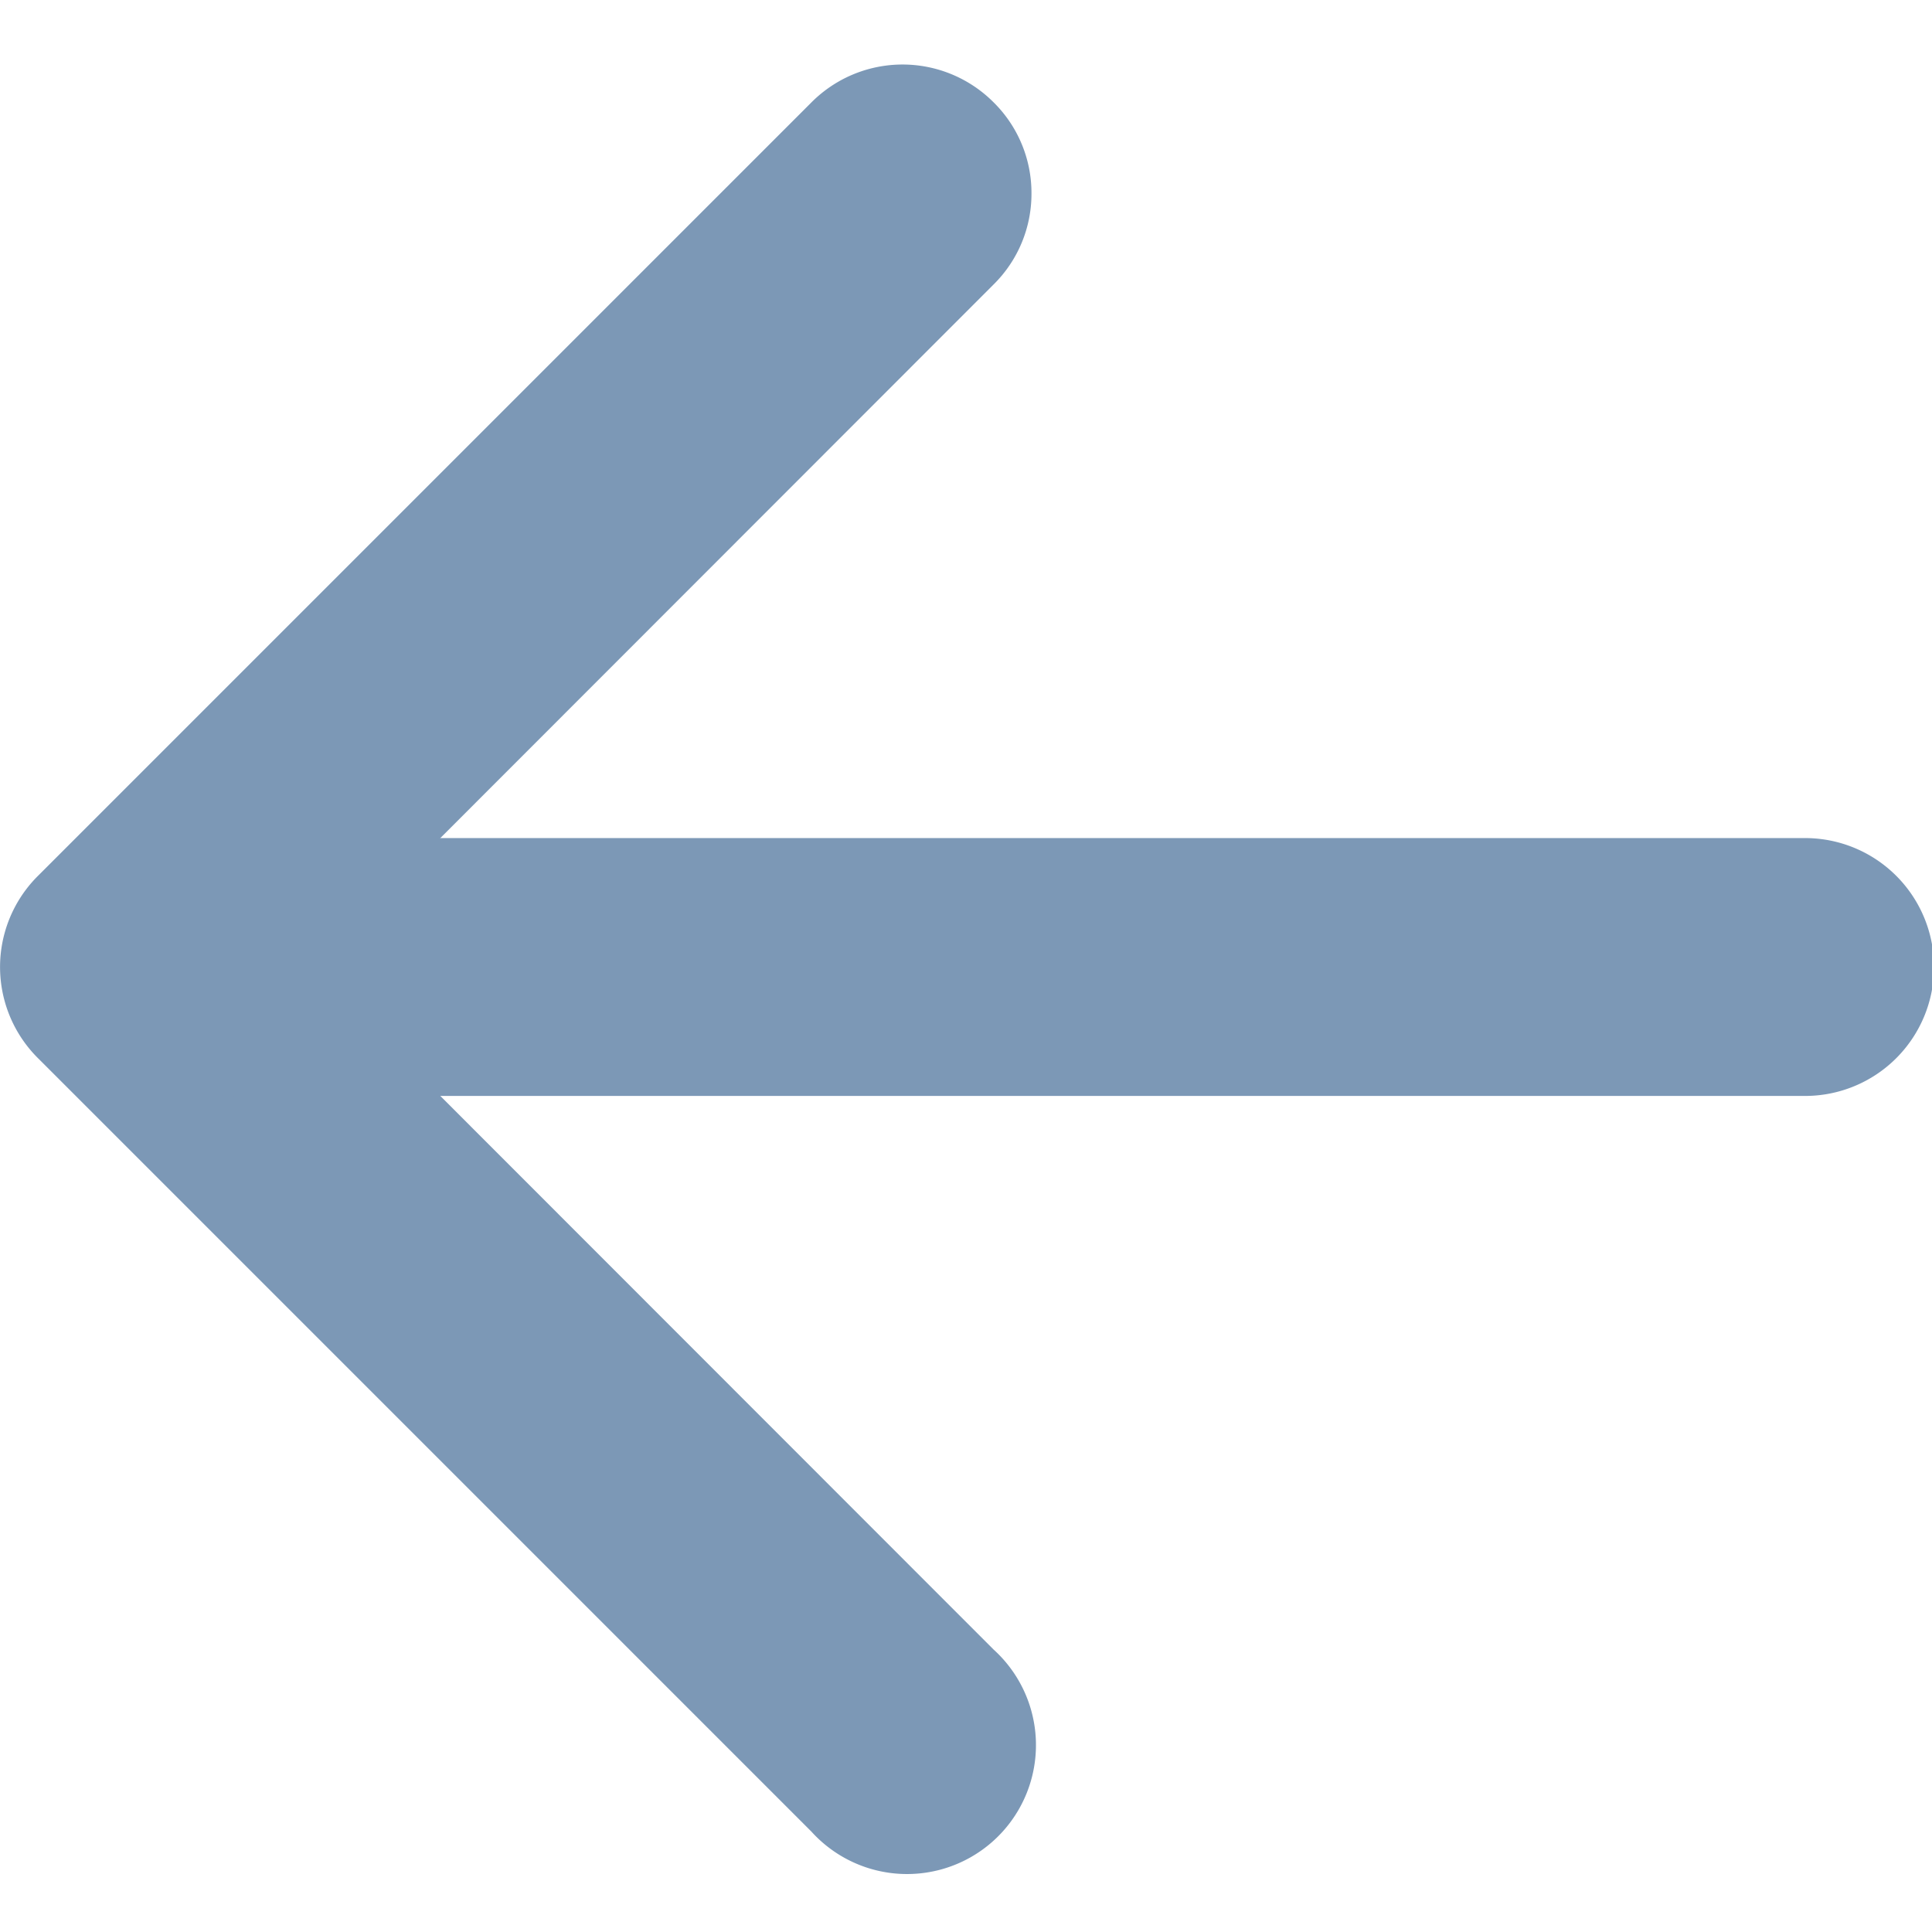
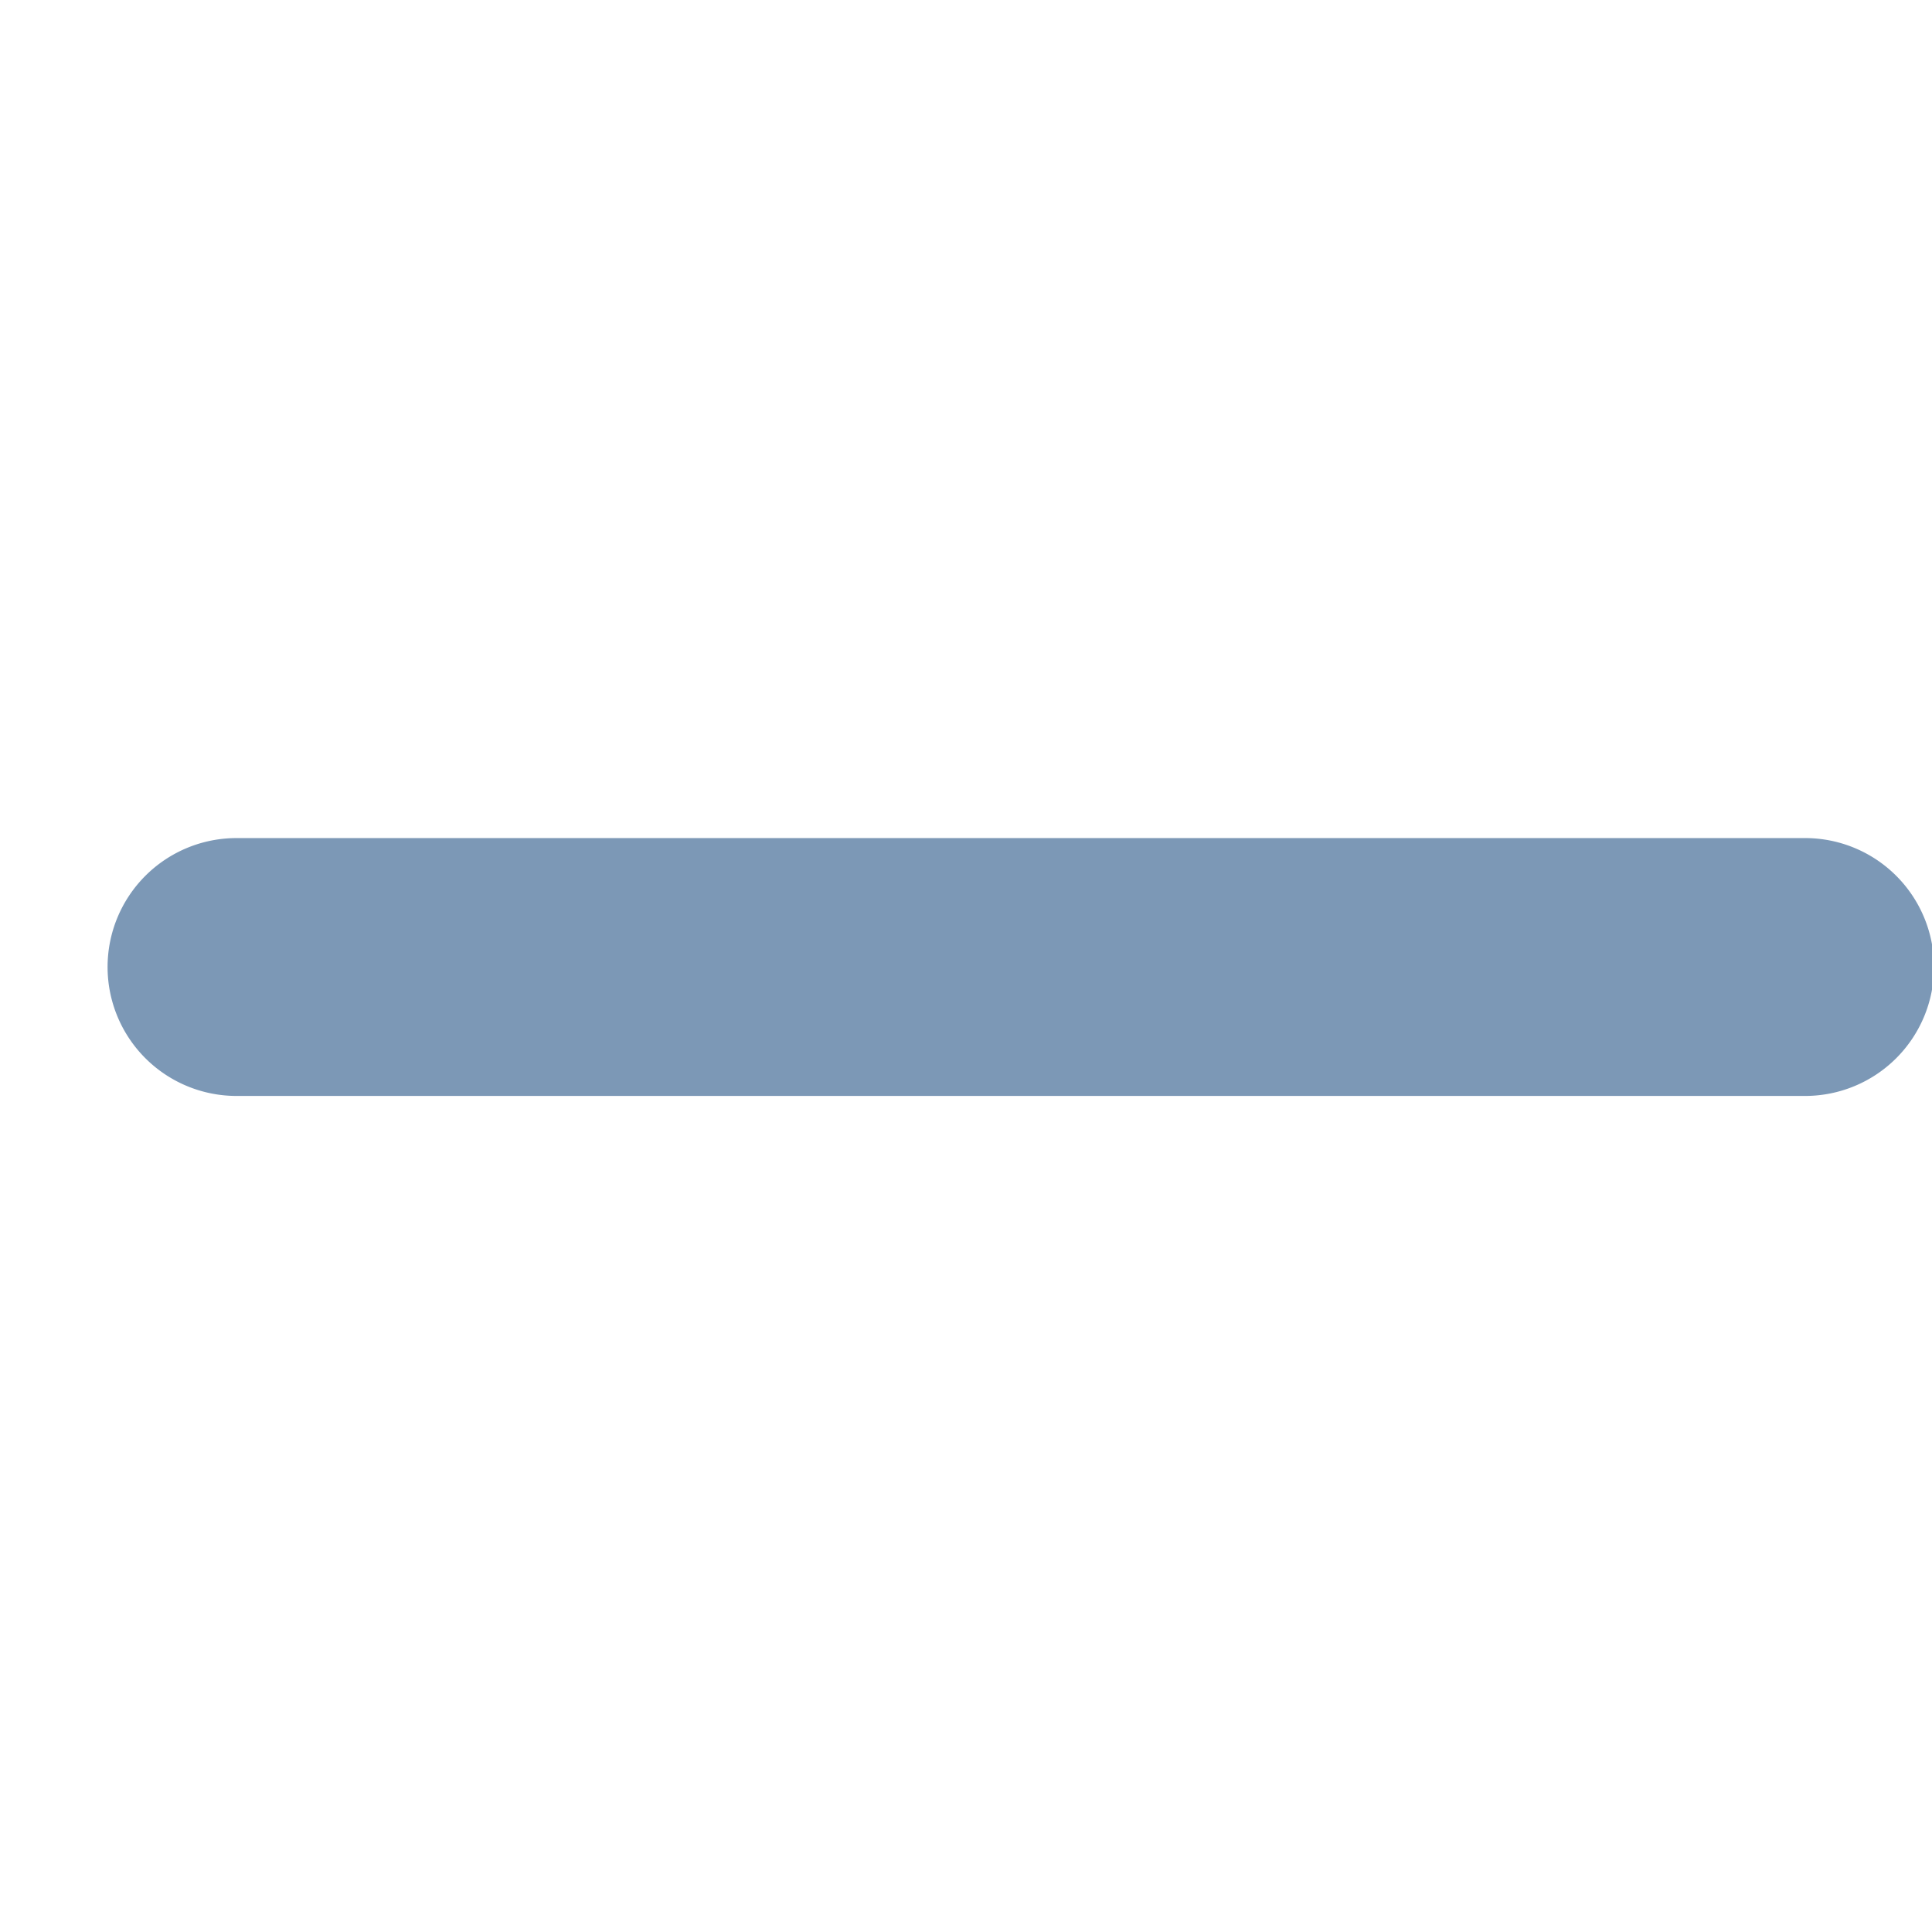
<svg xmlns="http://www.w3.org/2000/svg" viewBox="0 0 47.95 47.95">
  <g id="Calque_1" data-name="Calque 1">
-     <path d="M25.6,4.8a3.16,3.16,0,0,1-.94,2.26L7.73,24,24.66,40.94a3.2,3.2,0,1,1-4.52,4.52L.94,26.26a3.19,3.19,0,0,1,0-4.52l19.2-19.2a3.19,3.19,0,0,1,4.52,0A3.16,3.16,0,0,1,25.6,4.8Z" style="fill:#7c98b6" />
    <path d="M48,24a3.2,3.2,0,0,1-3.2,3.2H5.87a3.2,3.2,0,0,1,0-6.4H44.8A3.2,3.2,0,0,1,48,24Z" style="fill:#7c98b6" />
  </g>
</svg>